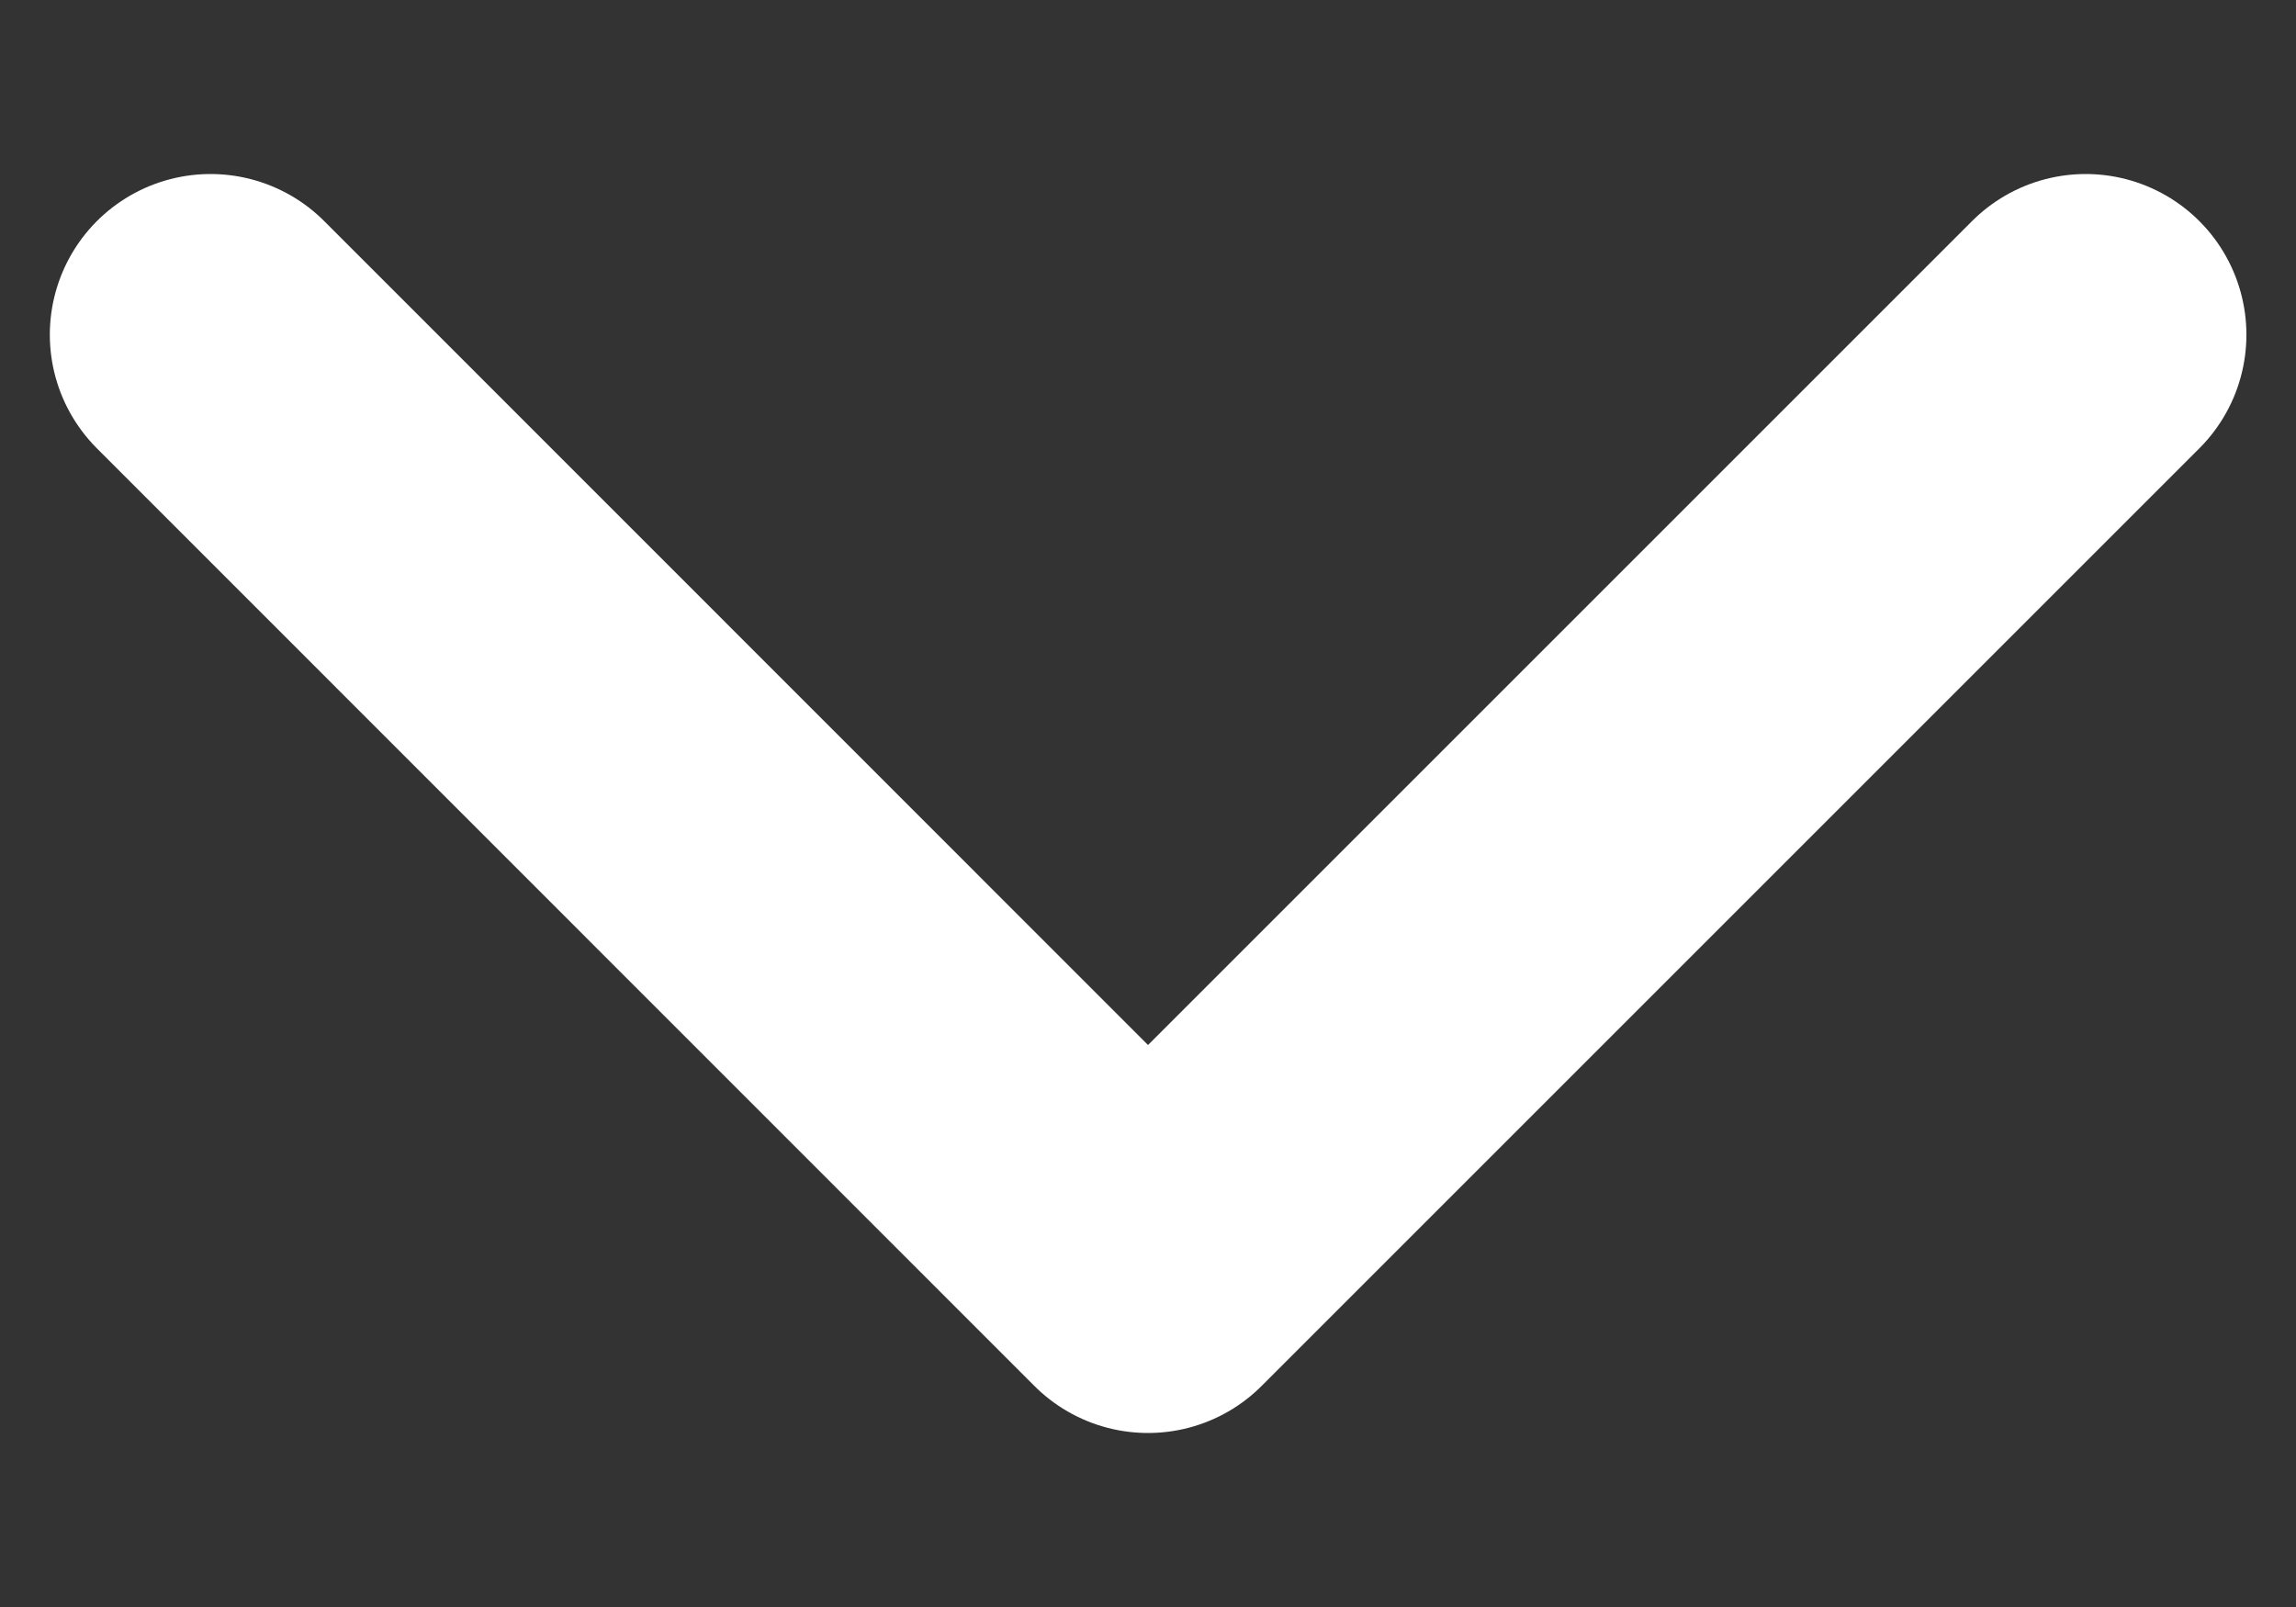
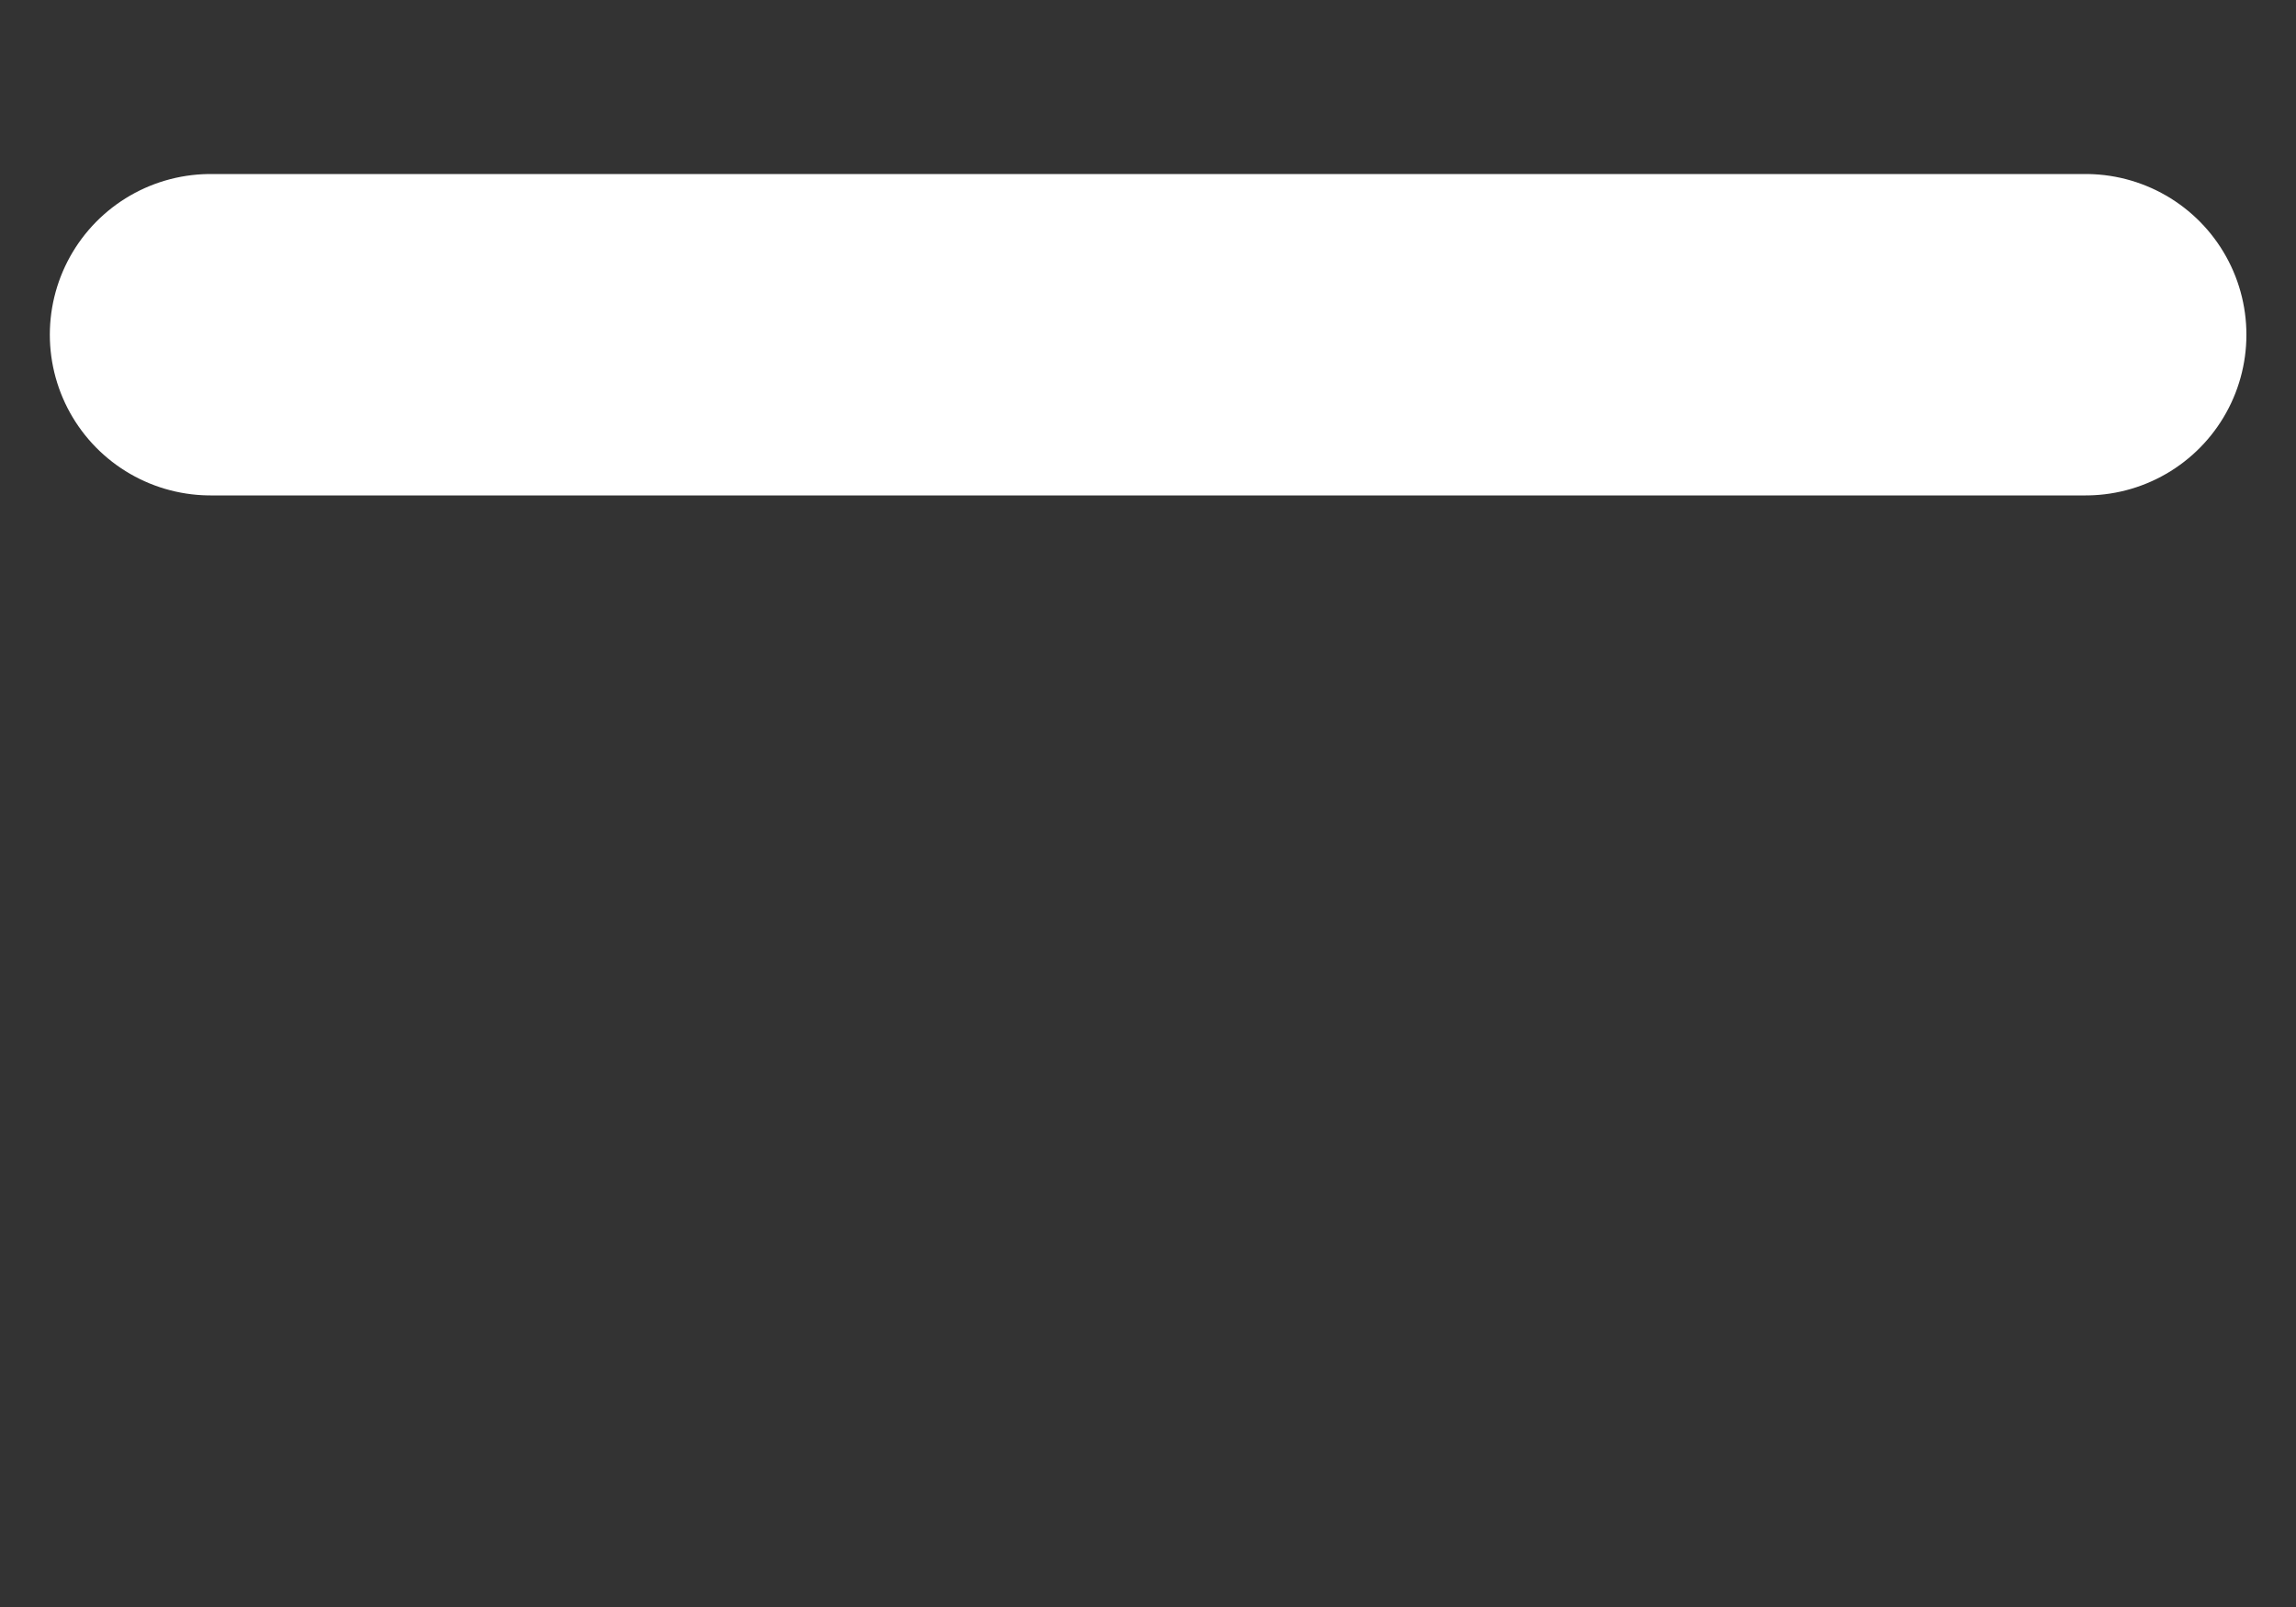
<svg xmlns="http://www.w3.org/2000/svg" width="10" height="7" viewBox="0 0 10 7" fill="none">
  <rect x="0" y="0" width="10" height="7" fill="#333333" stroke="none" />
-   <path d="M0.917 1.458L5 5.542L9.084 1.458" stroke="white" stroke-width="1.4" stroke-linecap="round" stroke-linejoin="round" />
+   <path d="M0.917 1.458L9.084 1.458" stroke="white" stroke-width="1.4" stroke-linecap="round" stroke-linejoin="round" />
</svg>